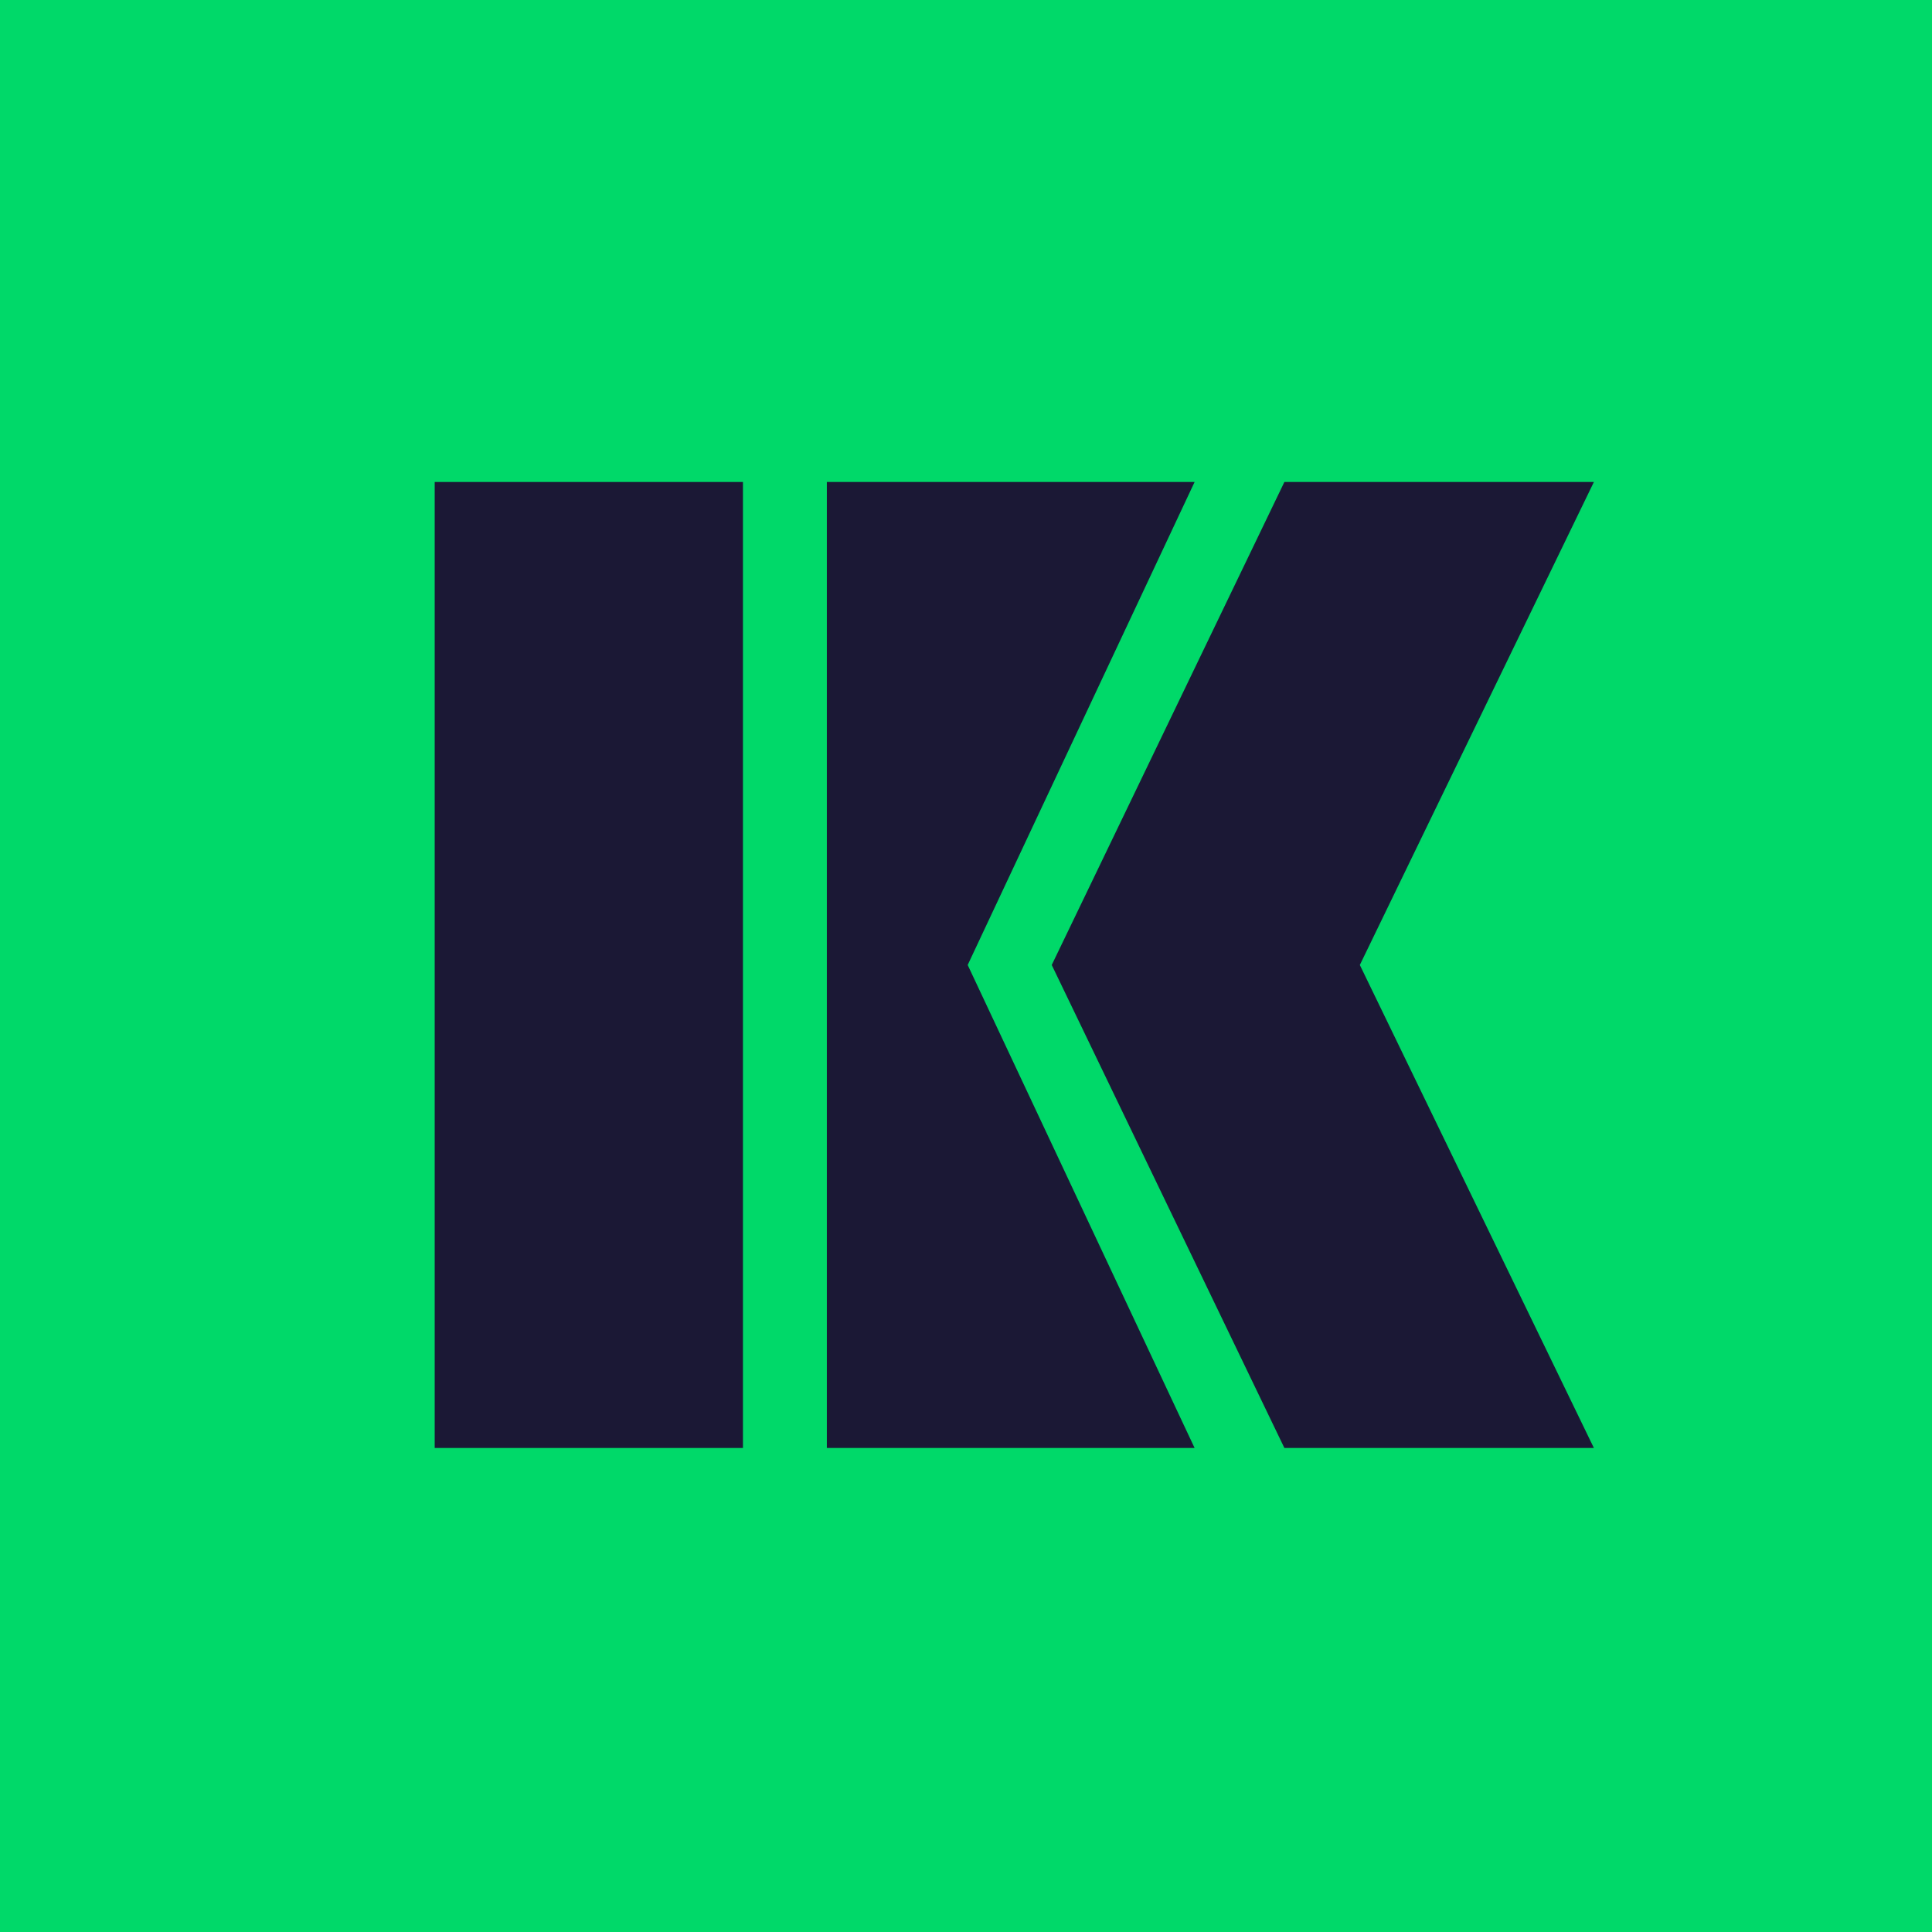
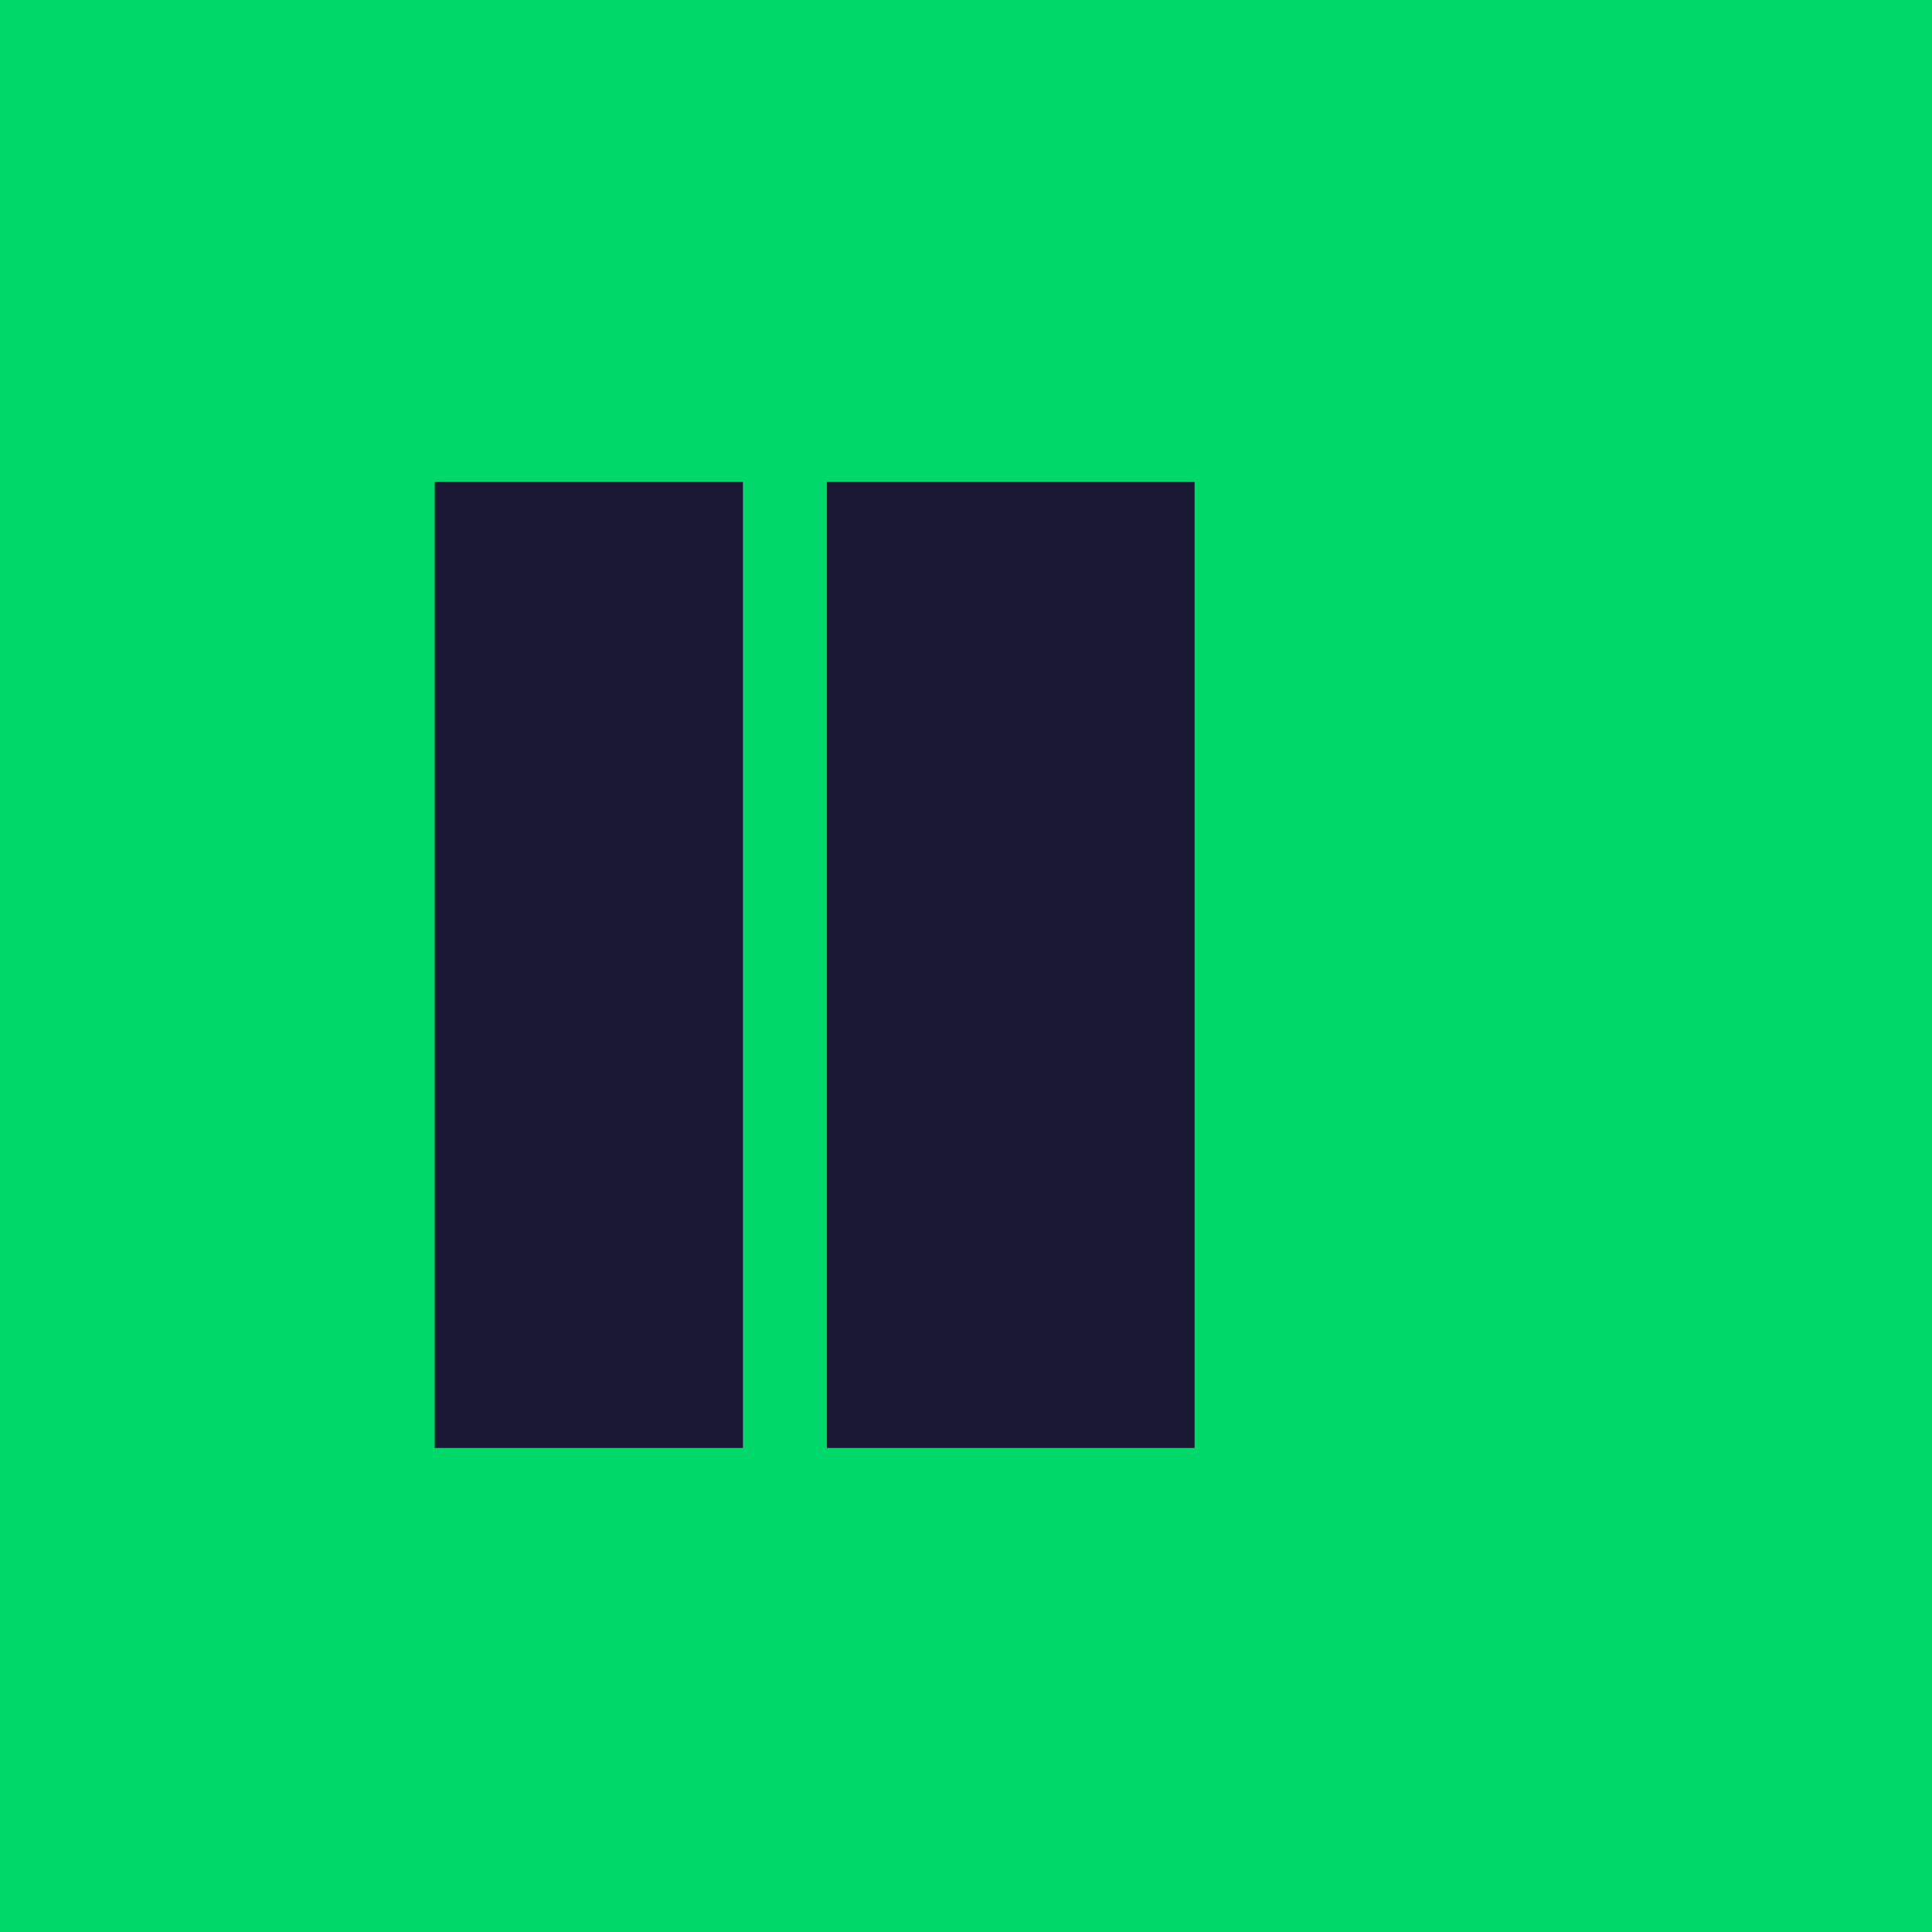
<svg xmlns="http://www.w3.org/2000/svg" width="40" height="40" viewBox="0 0 40 40" fill="none">
  <rect x="0.5" y="0.5" width="39" height="39" fill="#00D969" />
  <rect x="0.5" y="0.5" width="39" height="39" stroke="#00D969" />
  <path d="M15.382 9.979H9V29.979H15.382V9.979Z" fill="#1B1835" />
-   <path d="M24.733 9.979H17.119V29.979H24.733L20.035 19.979L24.733 9.979Z" fill="#1B1835" />
-   <path d="M33 9.979H26.592L21.775 19.979L26.592 29.979H33L28.154 19.979L33 9.979Z" fill="#1B1835" />
+   <path d="M24.733 9.979H17.119V29.979H24.733L24.733 9.979Z" fill="#1B1835" />
</svg>